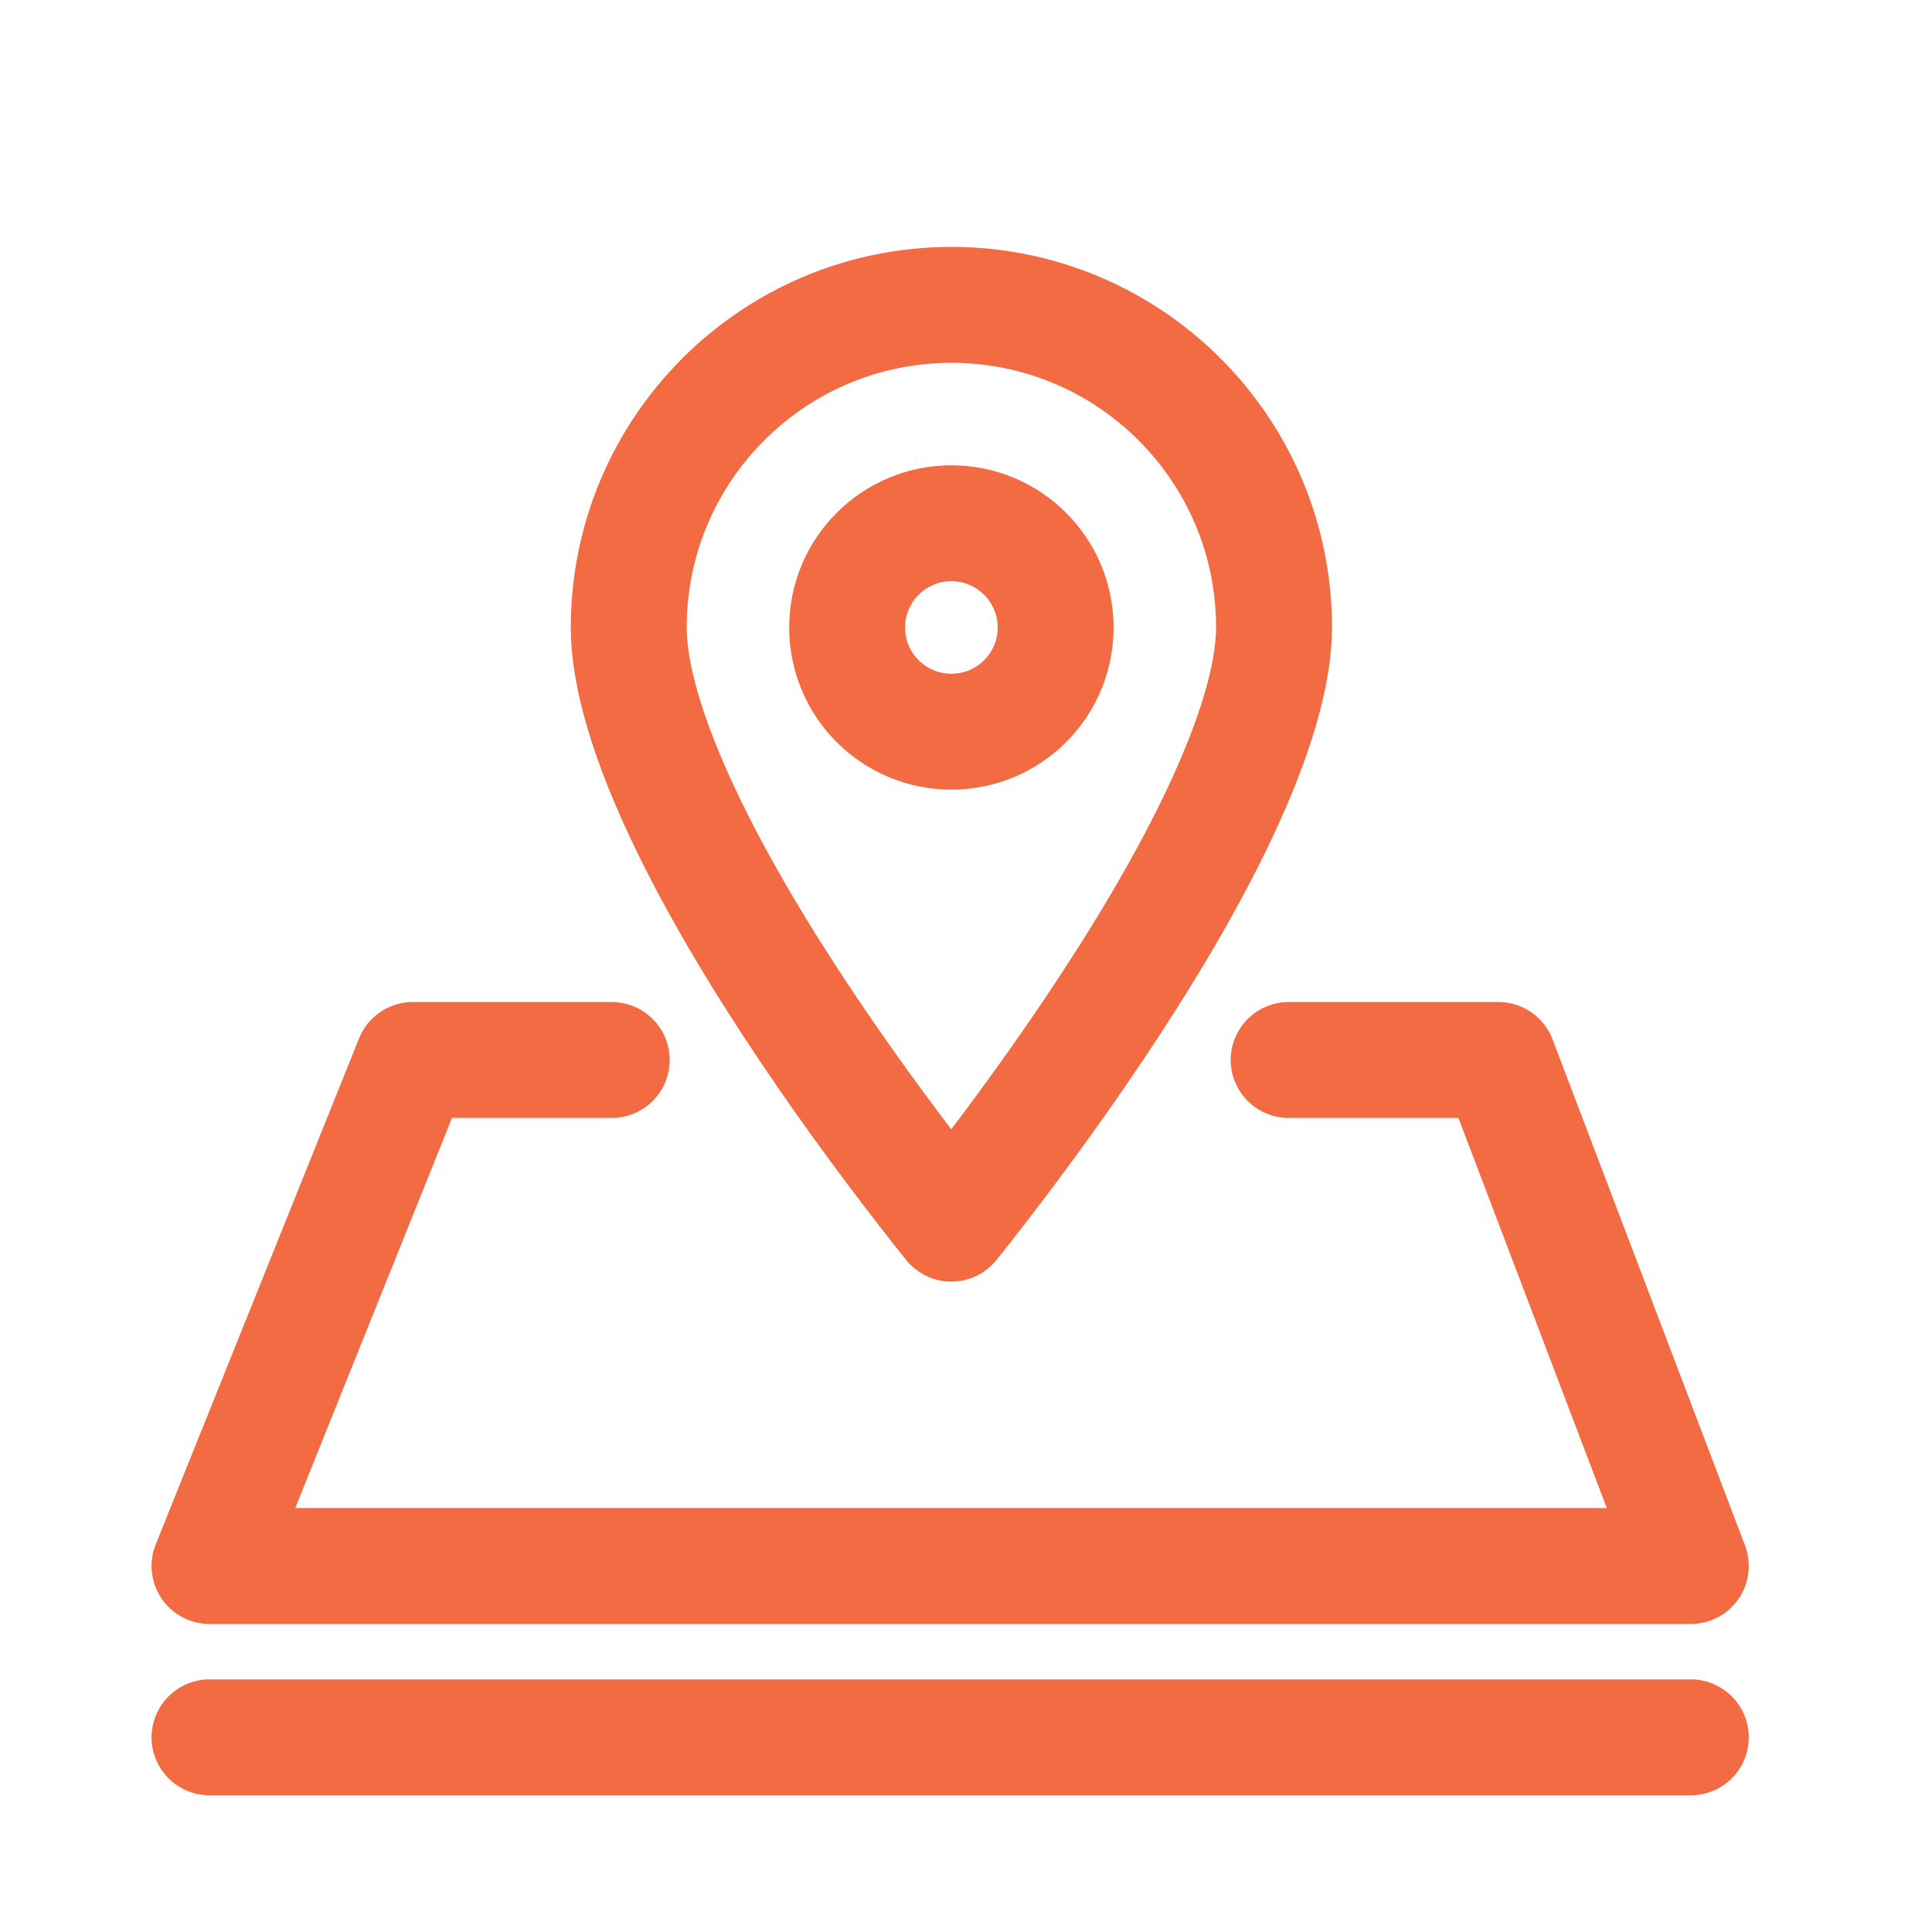
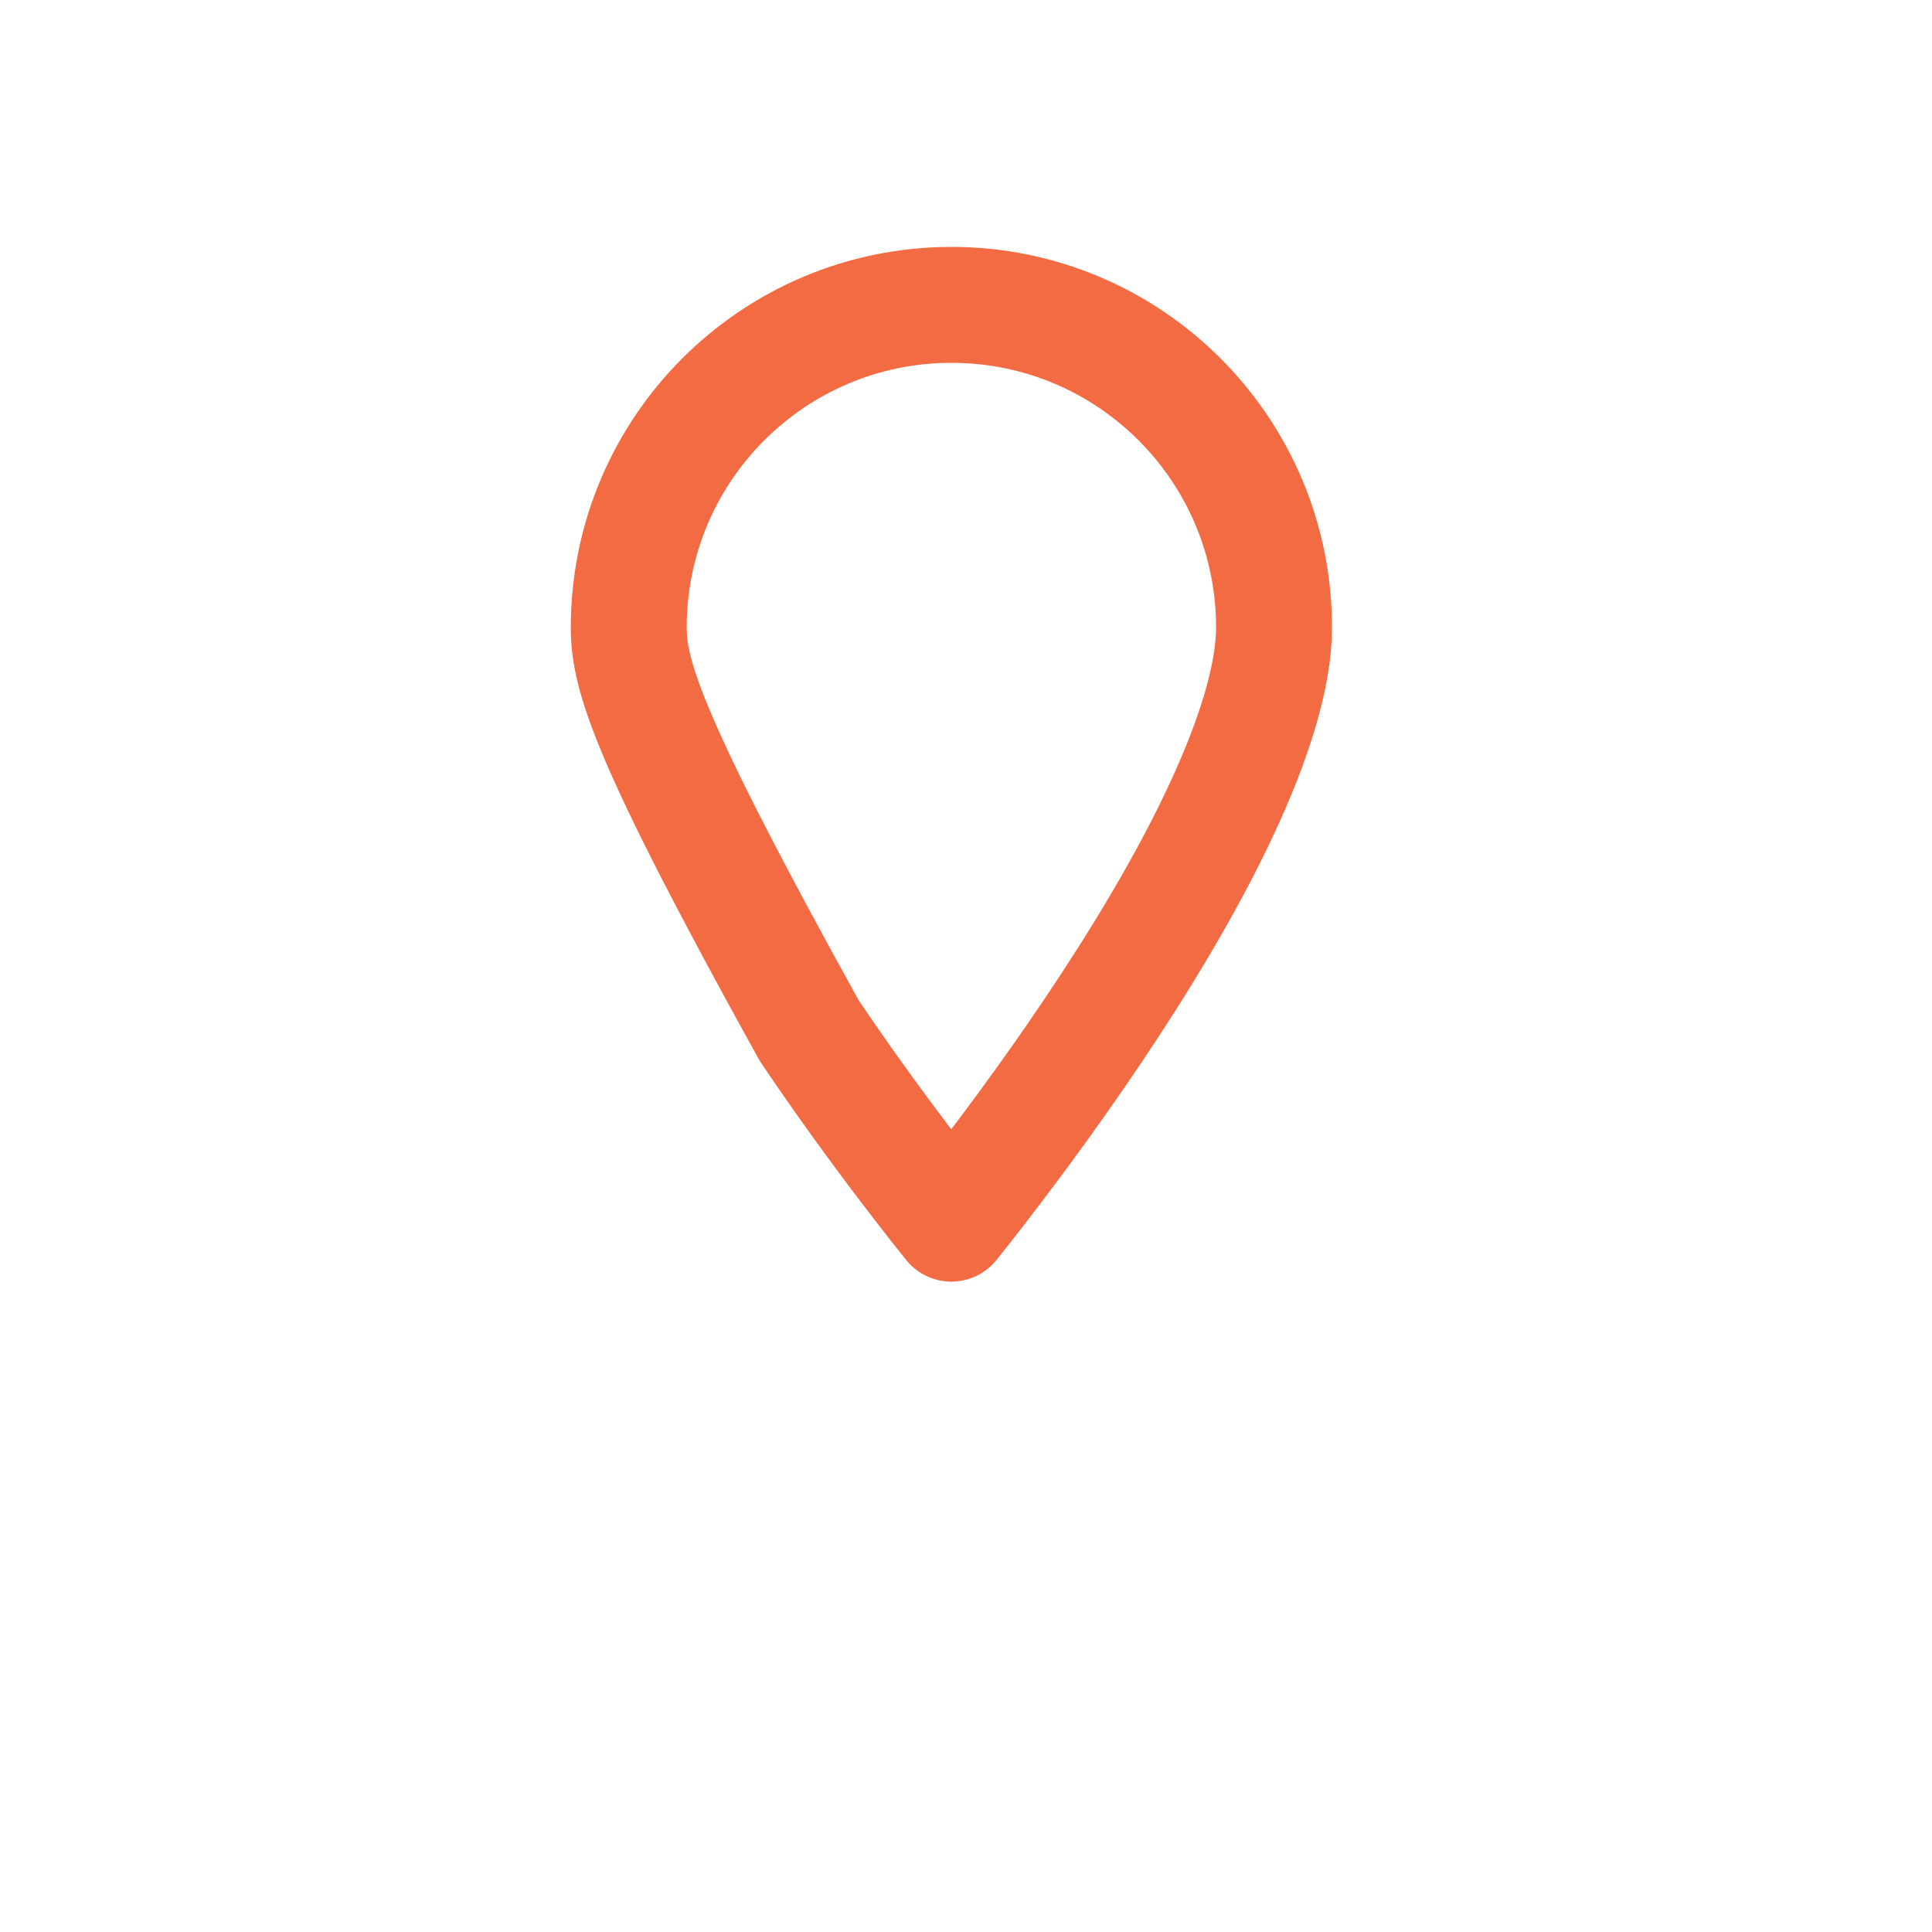
<svg xmlns="http://www.w3.org/2000/svg" width="25" height="25" viewBox="0 0 25 25" fill="none">
-   <path d="M7.916 13.716H5.342L2.711 20.264H21.879L19.389 13.716H16.675M2.711 22.481H21.879" stroke="#F36B43" stroke-width="1.5" stroke-linecap="round" stroke-linejoin="round" />
-   <path d="M13.66 8.12C13.66 8.865 13.056 9.468 12.311 9.468C11.566 9.468 10.962 8.865 10.962 8.12C10.962 7.375 11.566 6.771 12.311 6.771C13.056 6.771 13.66 7.375 13.66 8.12Z" stroke="#F36B43" stroke-width="1.5" stroke-linecap="round" stroke-linejoin="round" />
-   <path d="M16.486 8.12C16.486 8.735 16.236 9.561 15.788 10.513C15.349 11.447 14.755 12.427 14.151 13.326C13.549 14.223 12.945 15.026 12.491 15.606C12.427 15.687 12.367 15.763 12.31 15.834C12.254 15.764 12.194 15.688 12.131 15.609C11.677 15.031 11.073 14.231 10.471 13.336C9.867 12.438 9.274 11.46 8.835 10.525C8.387 9.573 8.136 8.743 8.136 8.12C8.136 5.814 10.006 3.945 12.311 3.945C14.617 3.945 16.486 5.814 16.486 8.12Z" stroke="#F36B43" stroke-width="1.5" stroke-linecap="round" stroke-linejoin="round" />
+   <path d="M16.486 8.12C16.486 8.735 16.236 9.561 15.788 10.513C15.349 11.447 14.755 12.427 14.151 13.326C13.549 14.223 12.945 15.026 12.491 15.606C12.427 15.687 12.367 15.763 12.31 15.834C12.254 15.764 12.194 15.688 12.131 15.609C11.677 15.031 11.073 14.231 10.471 13.336C8.387 9.573 8.136 8.743 8.136 8.12C8.136 5.814 10.006 3.945 12.311 3.945C14.617 3.945 16.486 5.814 16.486 8.12Z" stroke="#F36B43" stroke-width="1.5" stroke-linecap="round" stroke-linejoin="round" />
</svg>